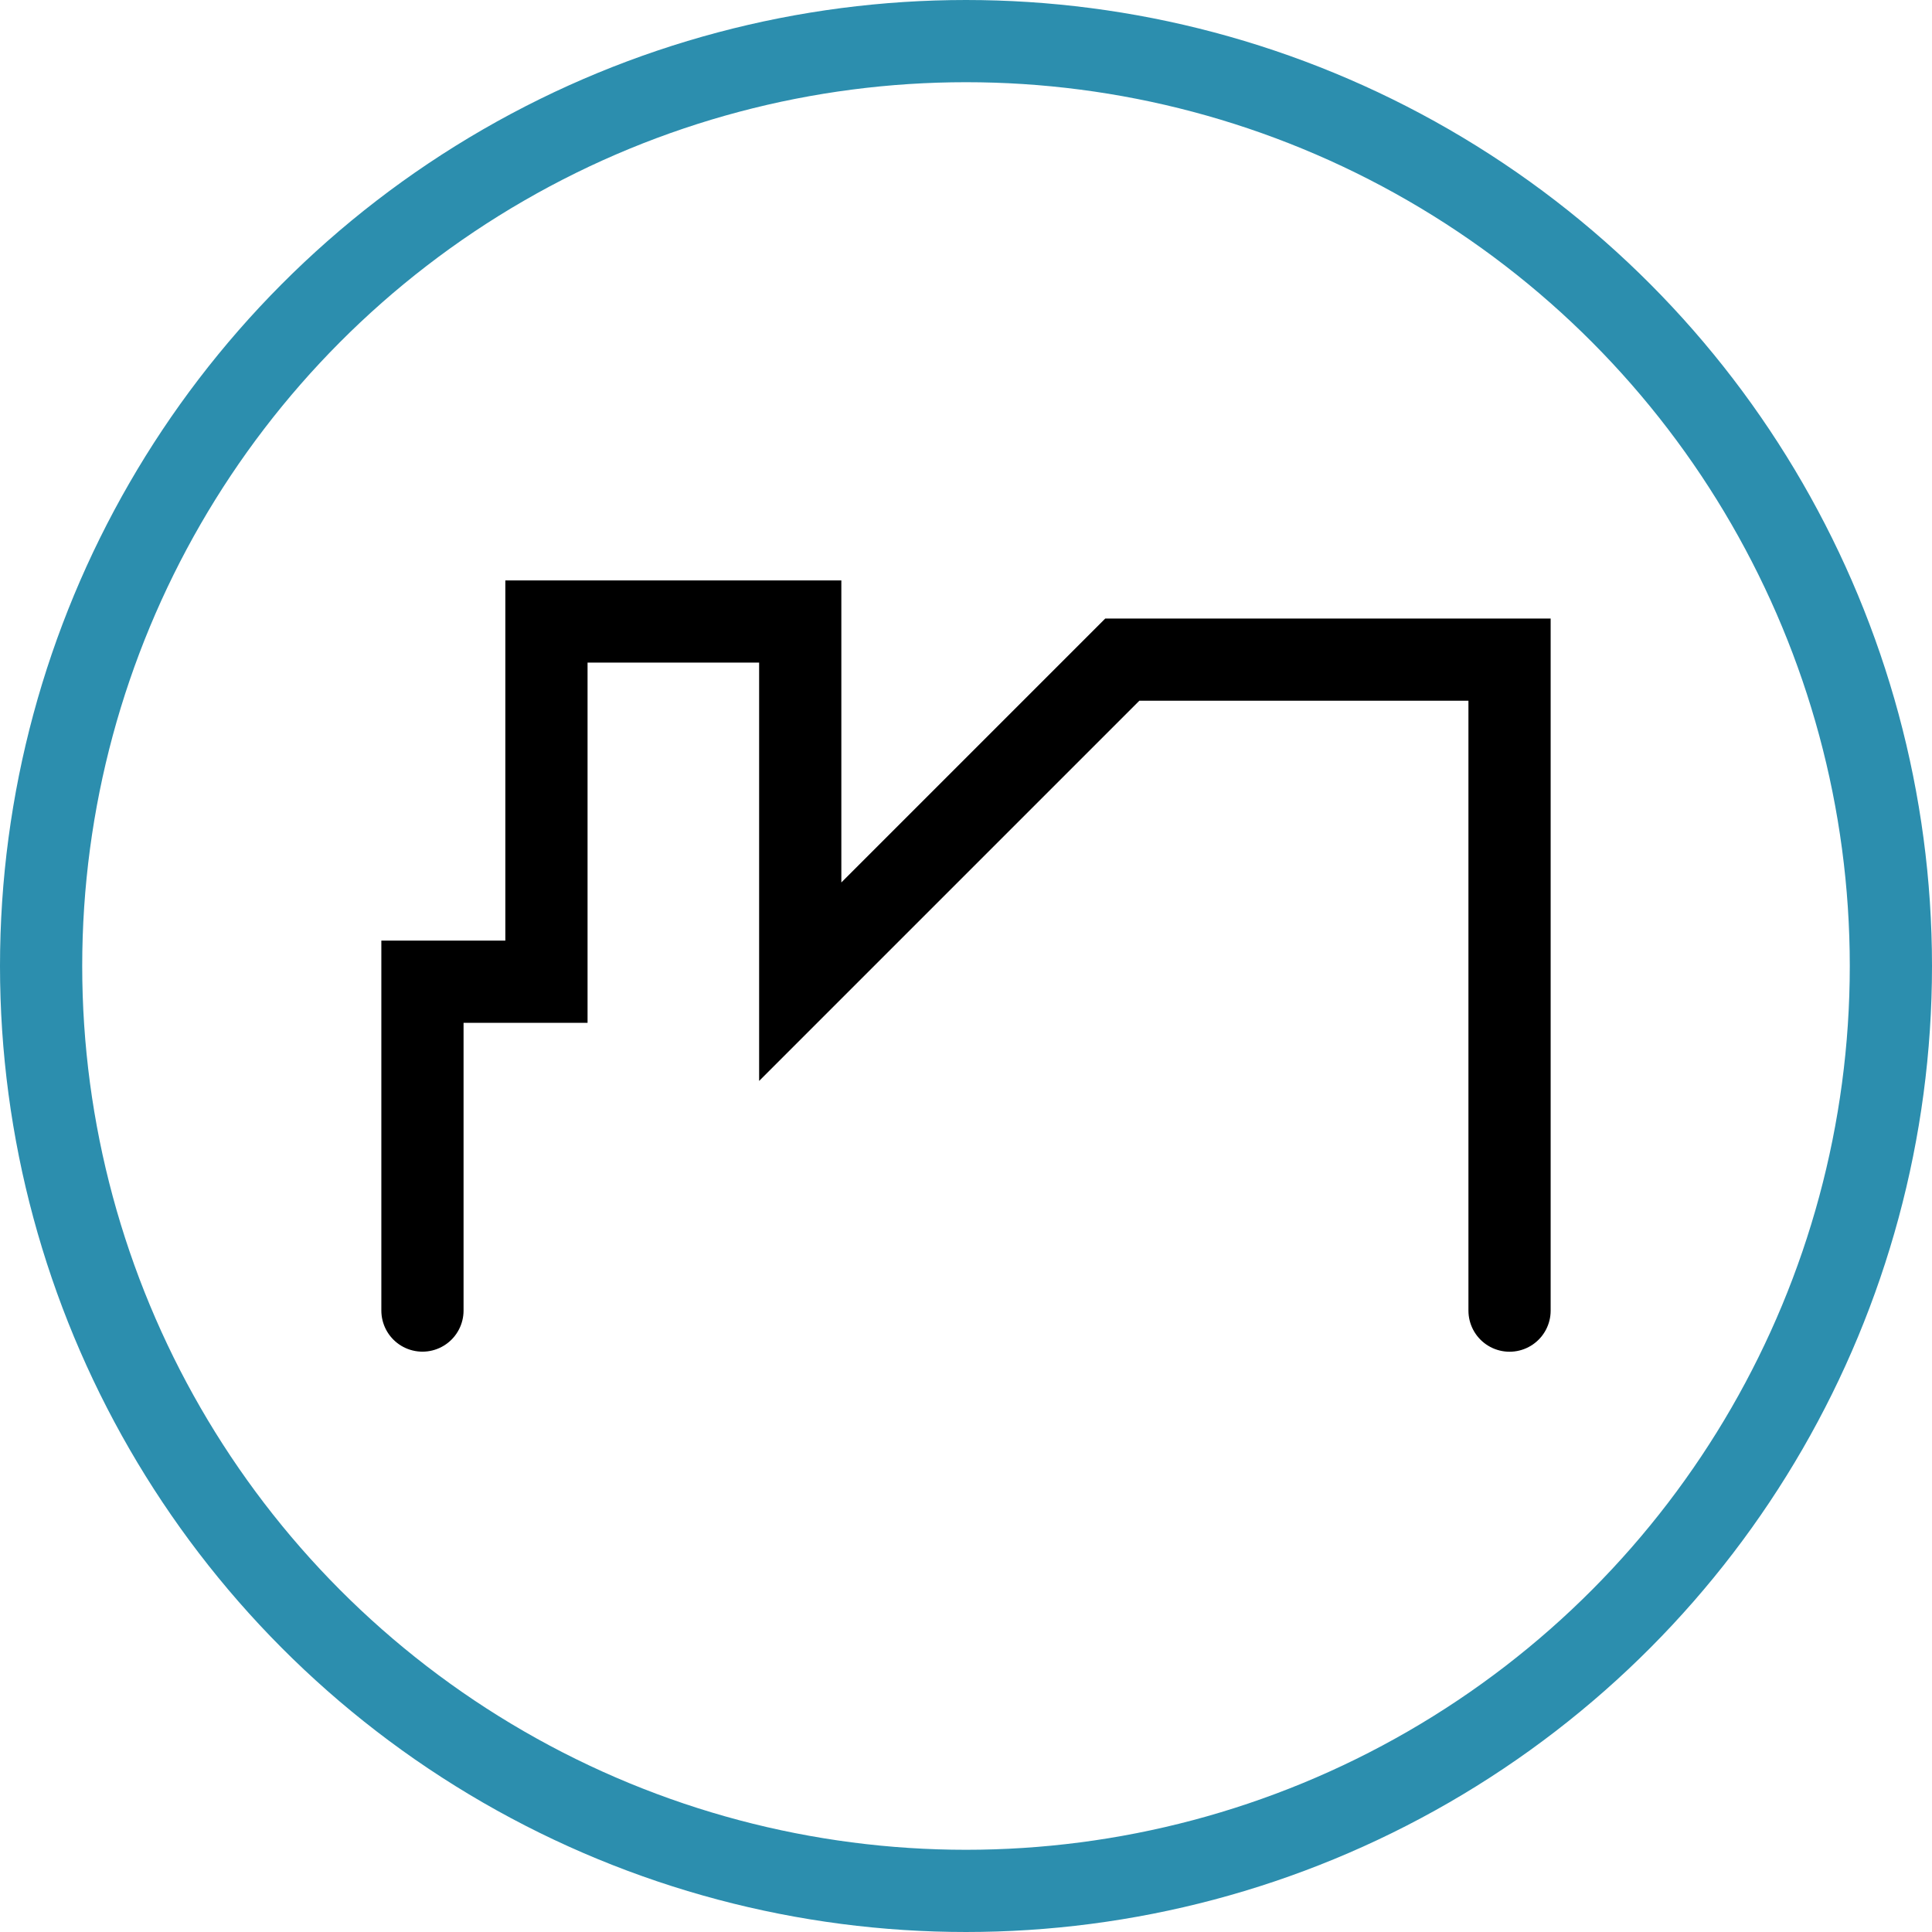
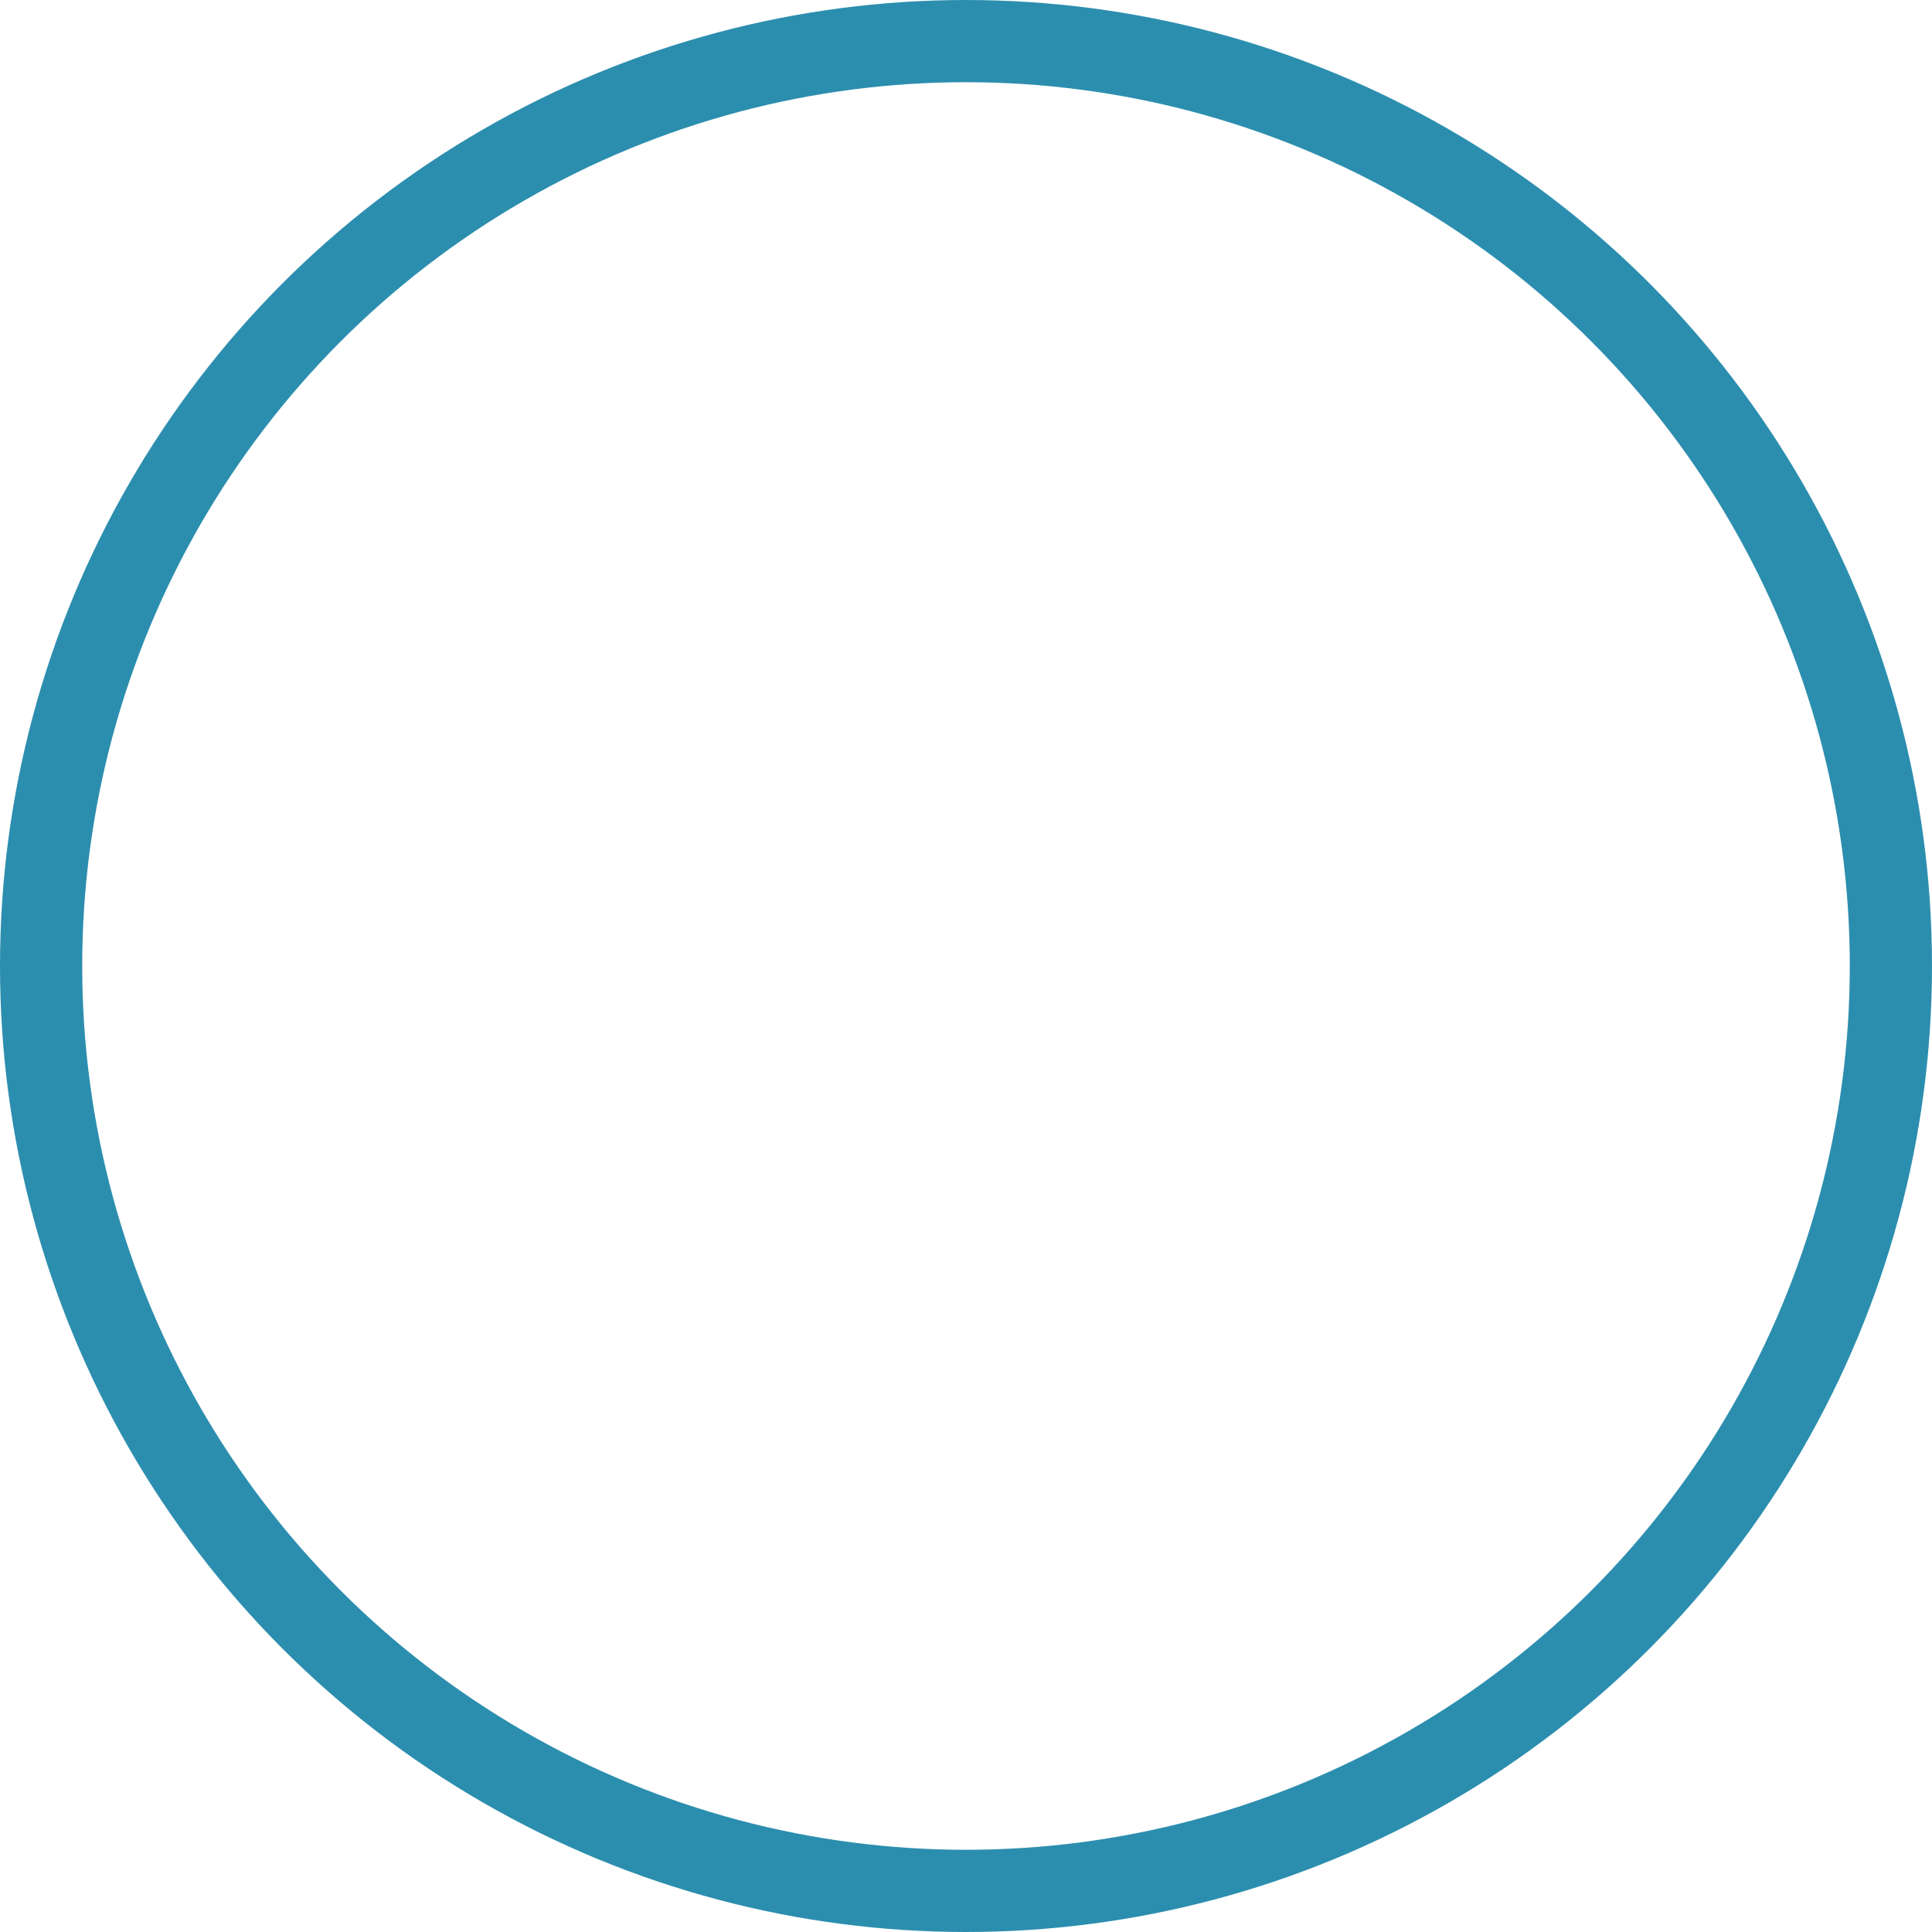
<svg xmlns="http://www.w3.org/2000/svg" id="Component_4_1" data-name="Component 4 – 1" width="94" height="94" viewBox="0 0 94 94">
  <g id="Ellipse_105" data-name="Ellipse 105" fill="none" stroke="#2c8eae" stroke-width="4">
    <circle cx="47" cy="47" r="47" stroke="none" />
    <circle cx="47" cy="47" r="45" fill="none" />
  </g>
-   <path id="Path_97" data-name="Path 97" d="M-860.064-2104.149v-16h6.033v-17.525h12.348v17.525l15.67-15.67h18.841v31.673" transform="translate(880.618 2167.913)" fill="none" stroke="#000" stroke-linecap="round" stroke-width="4" />
</svg>